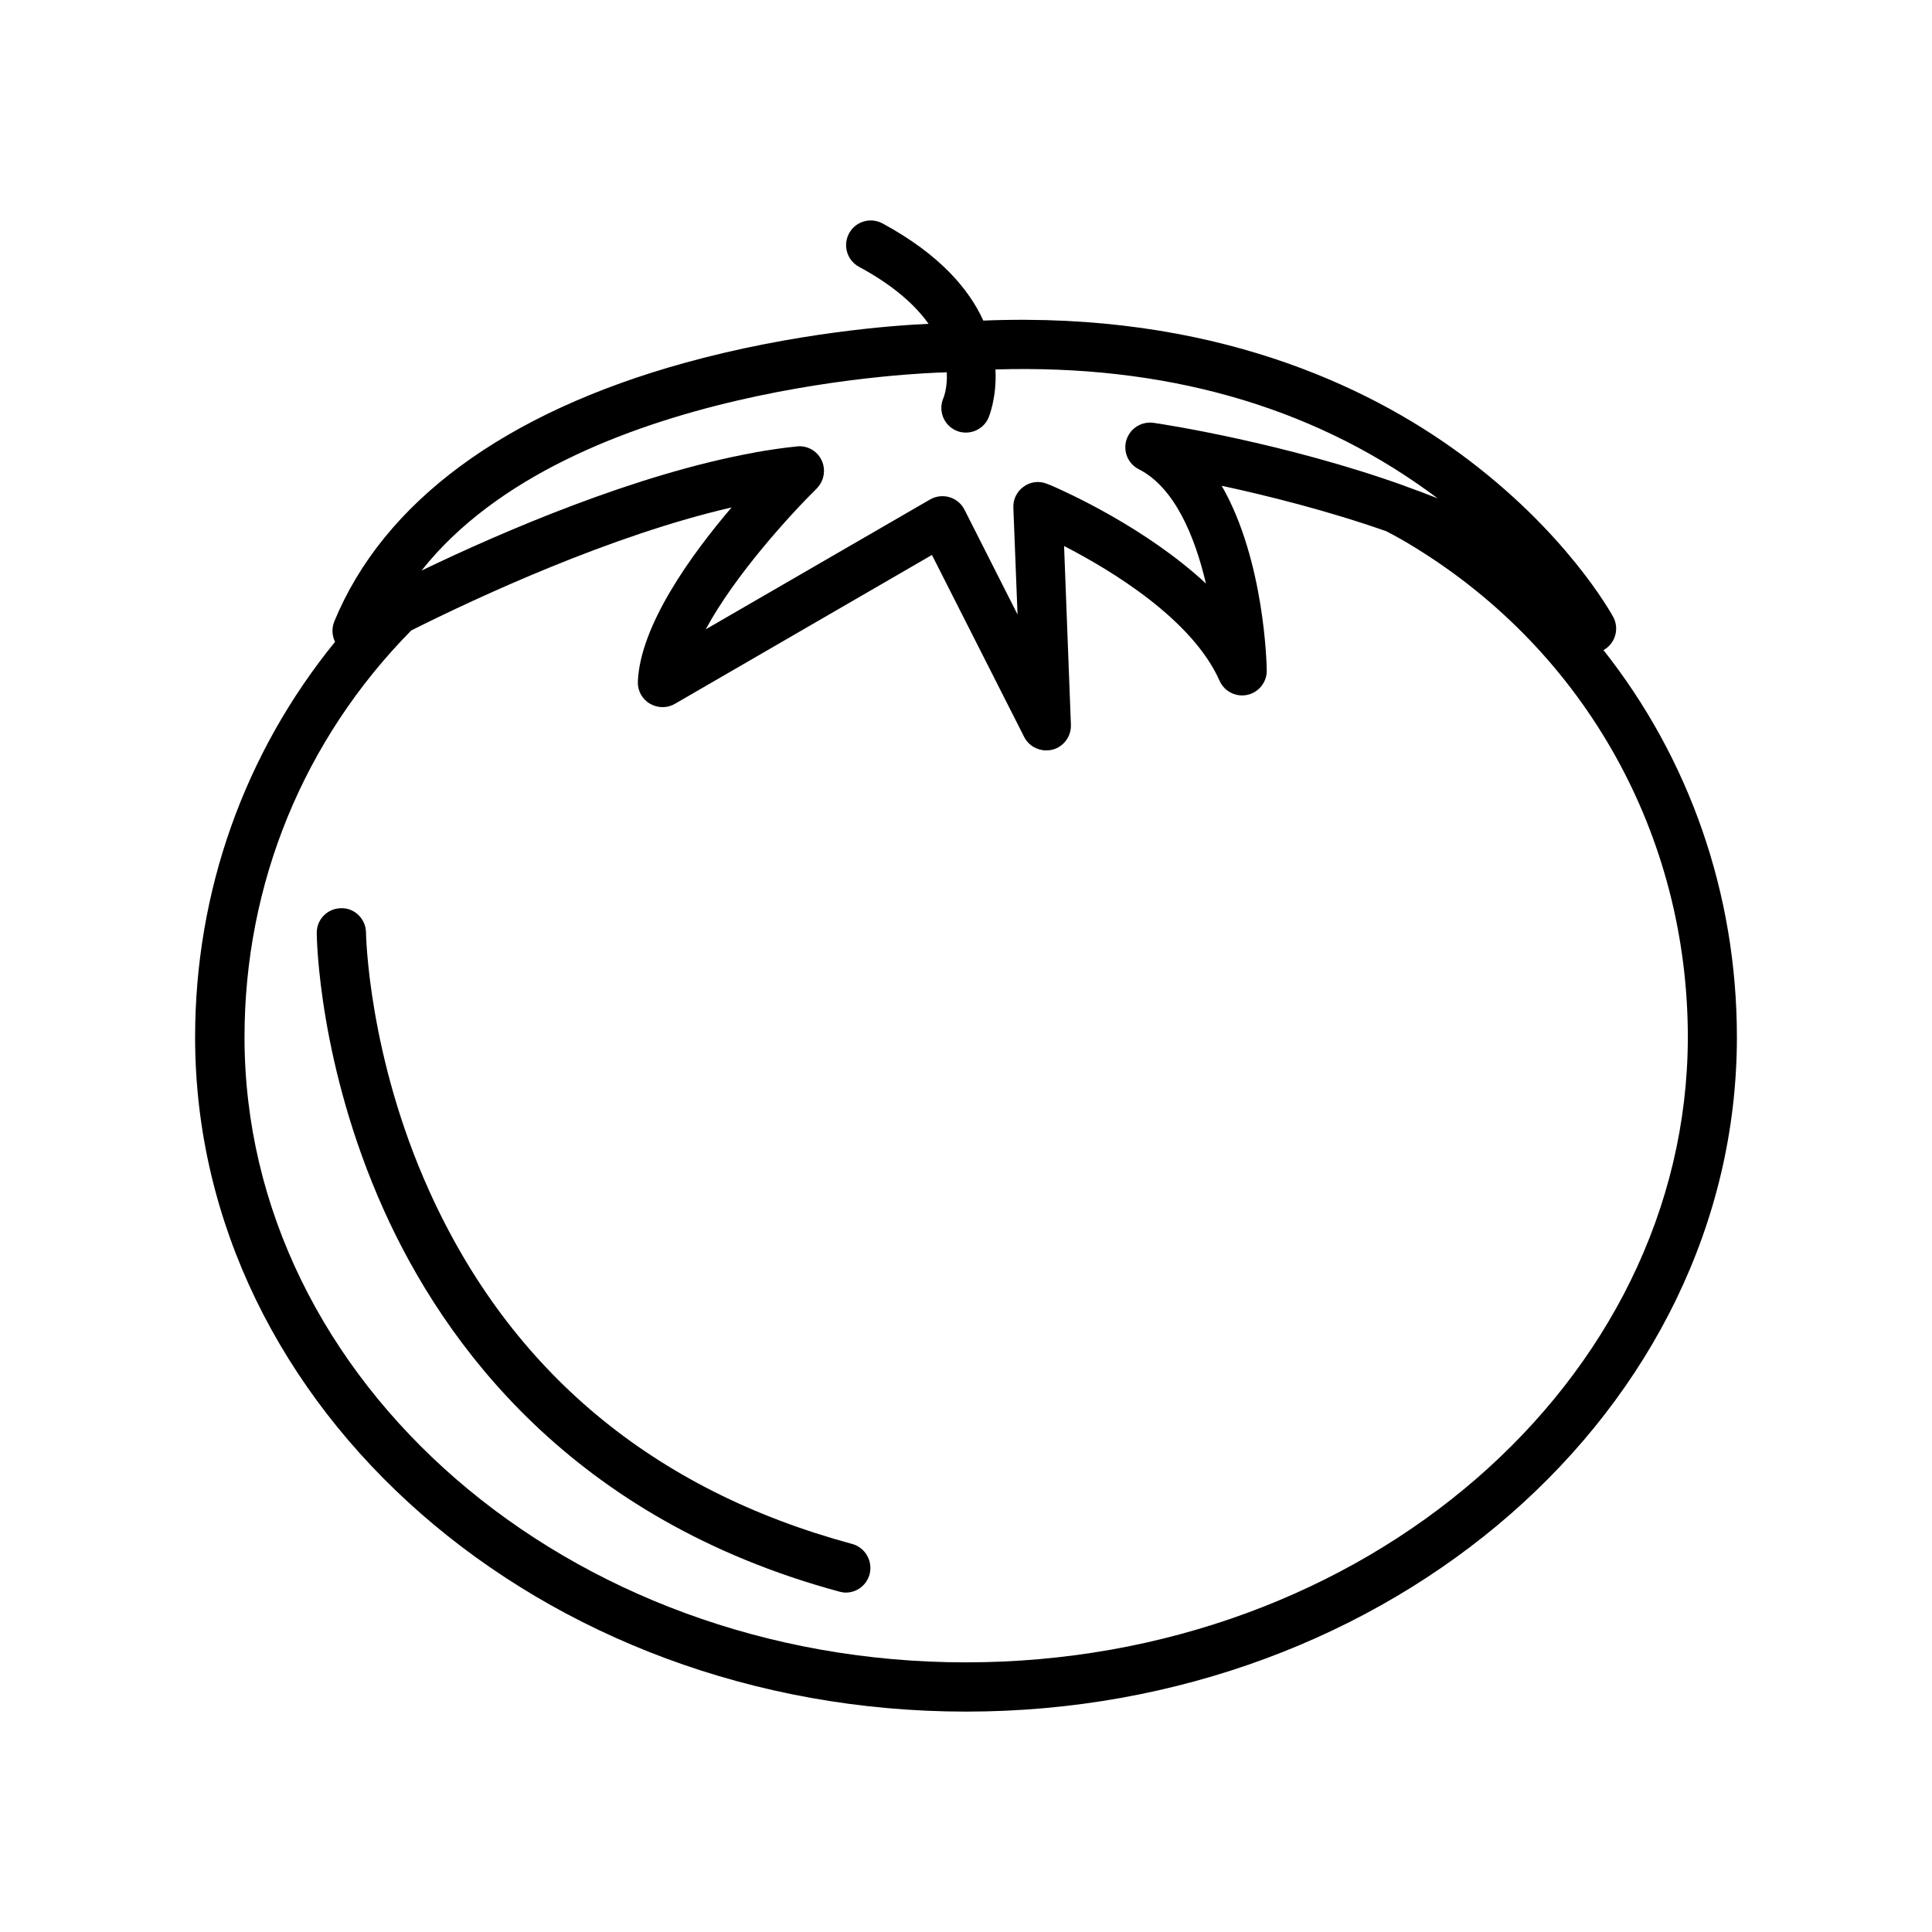
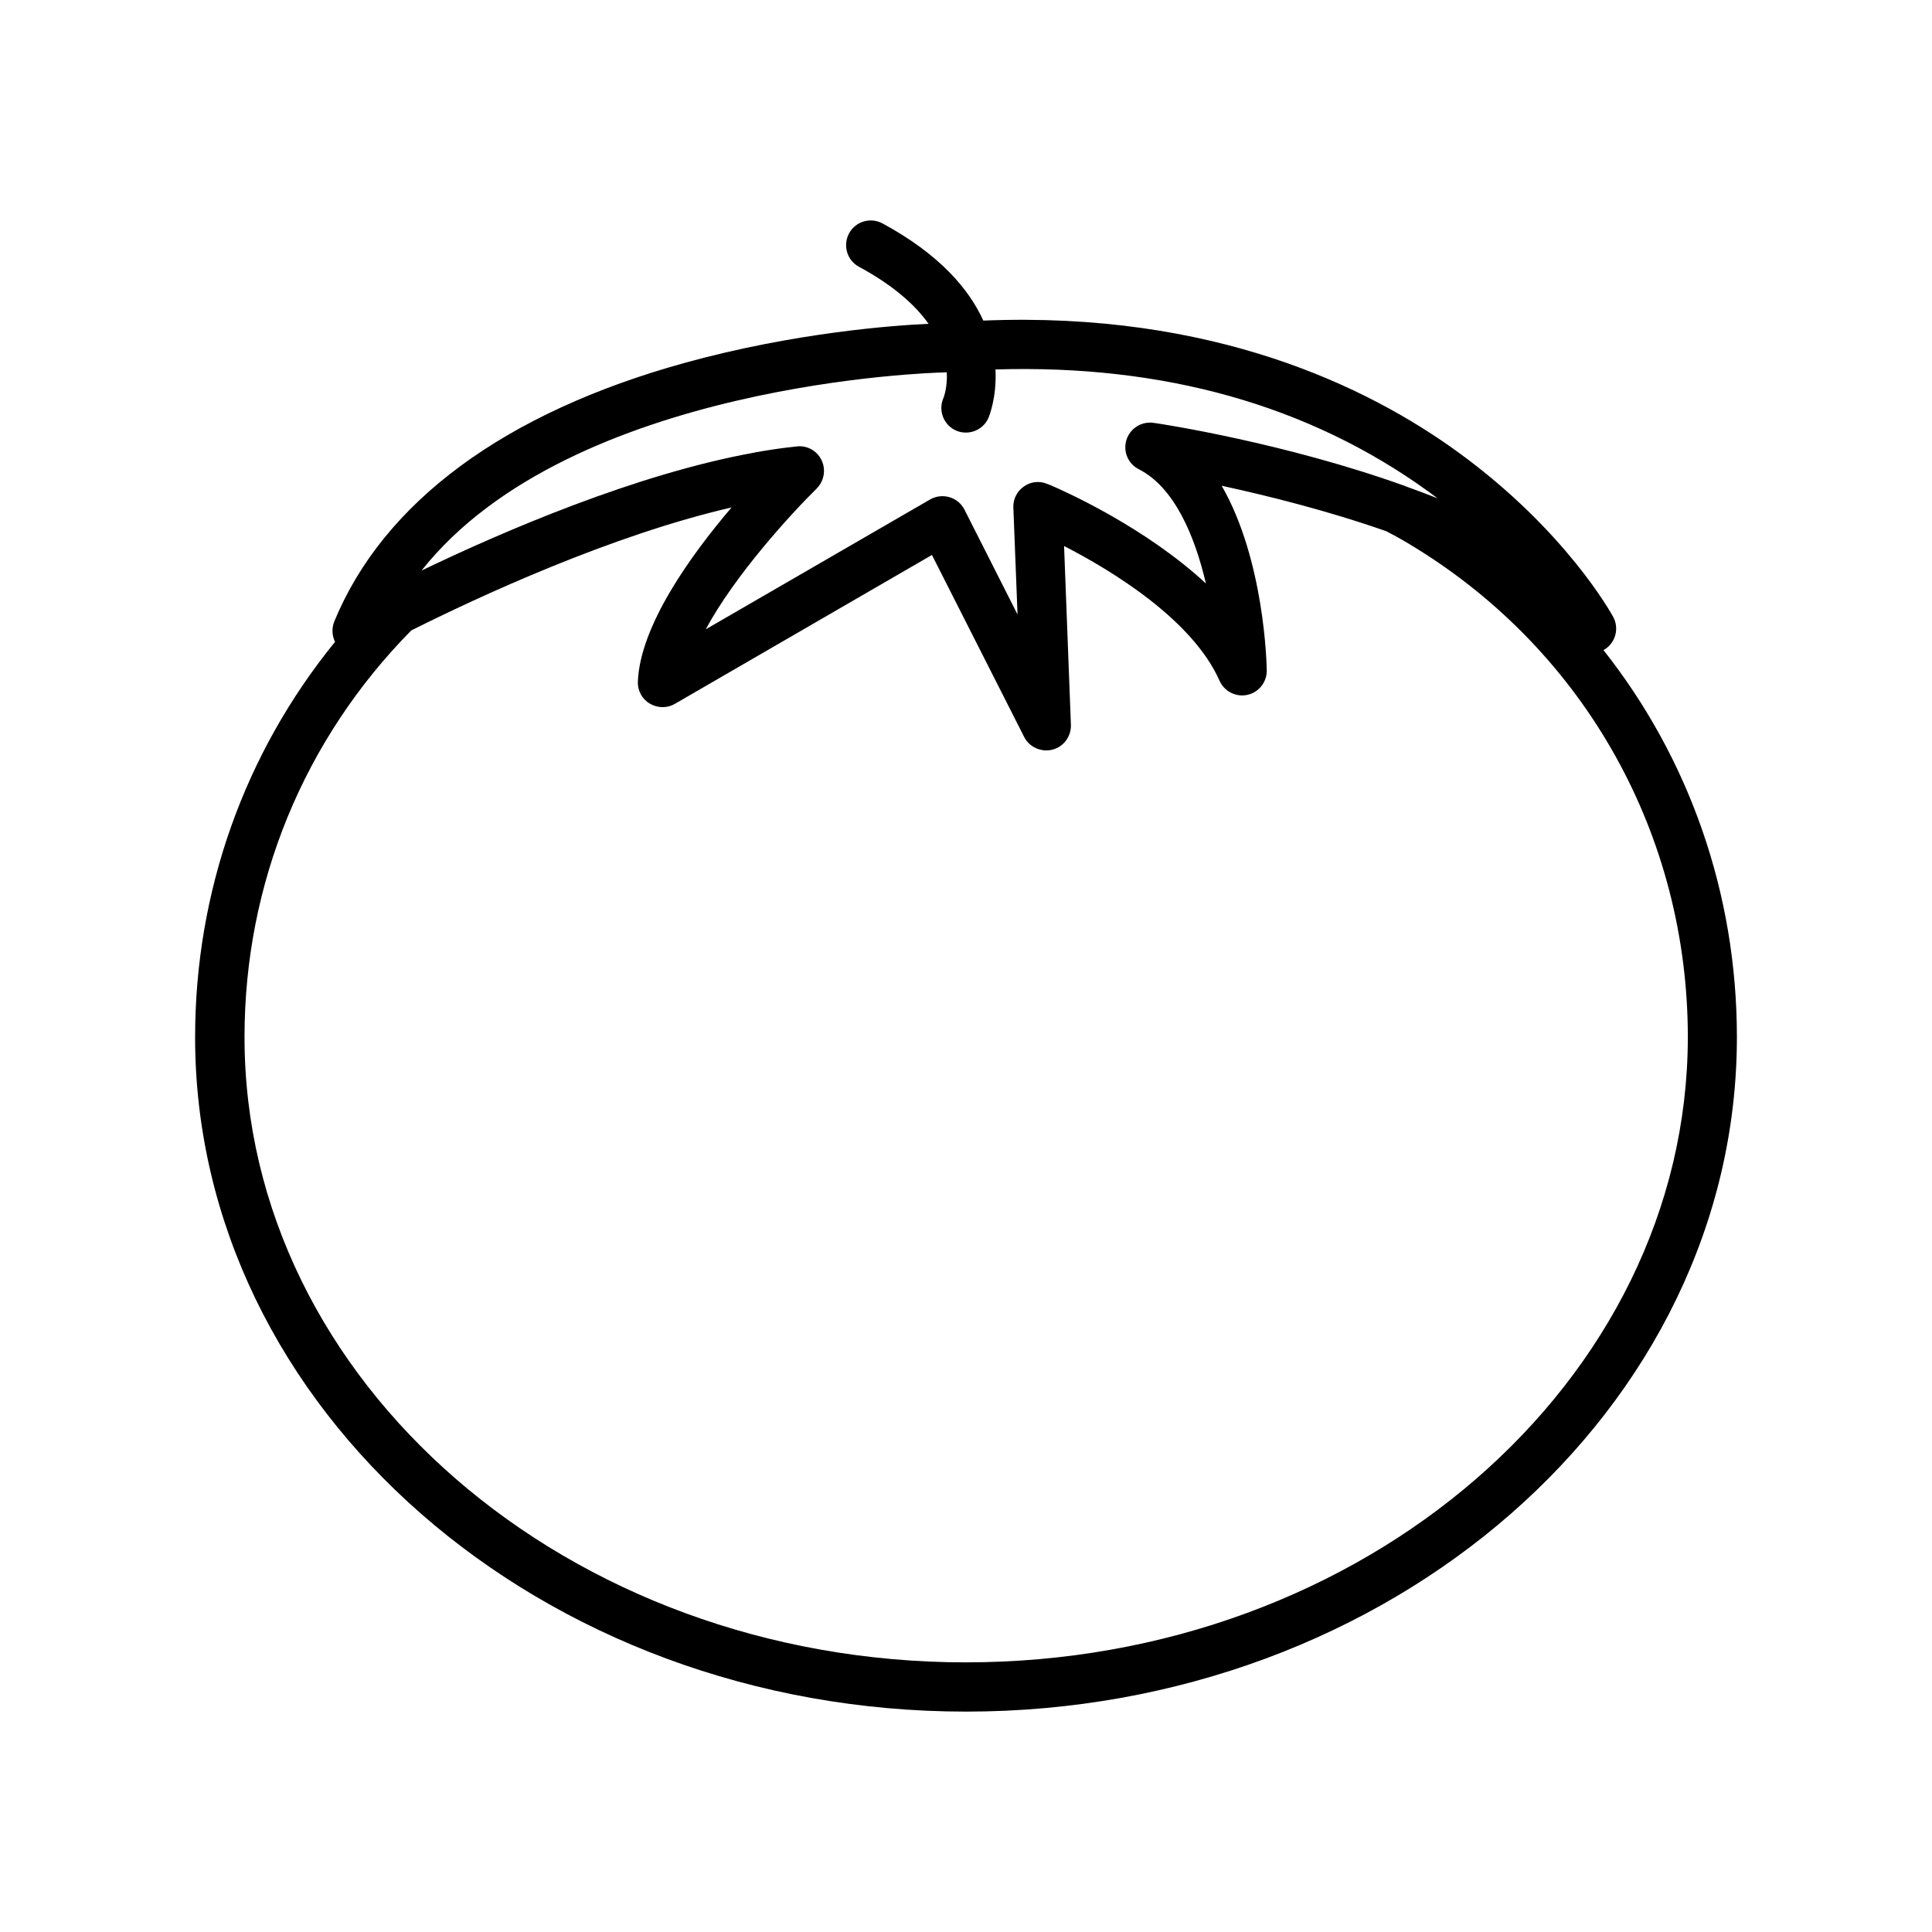
<svg xmlns="http://www.w3.org/2000/svg" fill="#000000" width="800px" height="800px" version="1.1" viewBox="144 144 512 512">
  <g>
    <path d="m568.93 316.27c0.102-0.051 0.203-0.102 0.301-0.152 2.922-1.812 3.93-5.644 2.266-8.664-0.504-0.906-12.543-22.773-40.758-43.379-24.285-17.734-65.445-37.586-126.15-35.117-3.777-8.312-11.539-17.531-26.703-25.746-3.176-1.715-7.152-0.555-8.867 2.621-1.715 3.176-0.555 7.152 2.621 8.867 9.32 5.039 15.012 10.277 18.438 15.113-8.969 0.402-35.316 2.266-64.539 10.328-47.762 13.199-79.902 36.879-92.953 68.57-0.707 1.762-0.605 3.727 0.203 5.391-24.031 29.523-37.082 66.148-37.082 104.79 0.004 98.496 91.648 178.7 204.3 178.7 112.65 0 204.29-80.207 204.29-178.75 0-38.137-12.695-73.906-35.367-102.57zm-175.38-73.555h0.453c0.301-0.051 0.605-0.051 0.906-0.051 0.203 3.93-0.754 6.5-0.906 6.852-1.41 3.273 0.051 7.106 3.324 8.566 0.855 0.402 1.762 0.555 2.672 0.555 2.469 0 4.887-1.461 5.945-3.879 0.051-0.102 2.266-5.289 1.863-12.848 44.535-1.359 83.078 9.473 114.72 32.344 0.805 0.605 1.664 1.211 2.469 1.812-2.719-1.059-5.441-2.117-8.16-3.074-0.152-0.051-0.352-0.102-0.504-0.203-31.691-11.387-64.285-16.426-66.605-16.727-3.176-0.453-6.195 1.41-7.203 4.484-0.957 3.074 0.402 6.348 3.273 7.809 9.473 4.785 14.863 17.785 17.785 30.277-15.922-14.762-36.828-24.184-41.262-26.098h-0.051c-0.402-0.152-0.656-0.25-0.754-0.301-2.066-0.855-4.383-0.605-6.195 0.707-1.812 1.258-2.871 3.375-2.769 5.594l1.109 28.312-14.055-27.762c-0.805-1.613-2.266-2.82-3.981-3.324-1.715-0.504-3.578-0.301-5.141 0.605l-59.449 34.41c7.707-14.359 22.57-30.582 29.371-37.281 1.965-1.965 2.519-4.938 1.359-7.457-1.059-2.316-3.375-3.777-5.894-3.777-0.203 0-0.453 0-0.656 0.051-3.629 0.352-7.305 0.906-11.035 1.562-0.051 0-0.102 0-0.152 0.051-31.387 5.644-66.754 20.906-88.316 31.285 39.598-50.027 136.78-52.449 137.84-52.496zm6.449 341.83c-105.45 0-191.2-74.312-191.2-165.7 0-40.656 15.668-78.848 44.184-107.77 17.582-8.816 52.949-25.242 84.891-32.598-10.832 12.695-24.234 31.336-24.836 46.148-0.102 2.367 1.109 4.637 3.176 5.844 2.066 1.211 4.586 1.258 6.648 0.051l68.113-39.449 24.434 48.215c1.109 2.215 3.426 3.578 5.844 3.578 0.555 0 1.109-0.051 1.664-0.203 2.973-0.754 4.988-3.527 4.887-6.551l-1.812-47.41c12.543 6.449 34.008 19.445 41.211 35.719 1.258 2.82 4.332 4.383 7.356 3.727s5.188-3.375 5.141-6.449c0-1.562-0.605-29.27-11.941-48.969 12.09 2.621 28.113 6.602 43.73 12.09 0 0 0.051 0 0.051 0.051 2.469 1.258 4.938 2.672 7.457 4.231 45.293 27.859 72.297 76.379 72.297 129.78-0.102 91.305-85.852 165.66-191.3 165.66z" />
-     <path d="m369.82 553.16c-52.75-14.258-90.484-45.746-112.05-93.508-16.223-35.871-16.777-68.113-16.777-68.52-0.051-3.629-3.023-6.551-6.602-6.449-3.629 0.051-6.5 2.973-6.449 6.602 0 1.41 0.504 34.914 17.734 73.305 15.973 35.57 49.879 82.02 120.76 101.21 0.555 0.152 1.16 0.25 1.715 0.25 2.871 0 5.492-1.914 6.297-4.836 0.91-3.523-1.156-7.102-4.633-8.059z" />
  </g>
</svg>